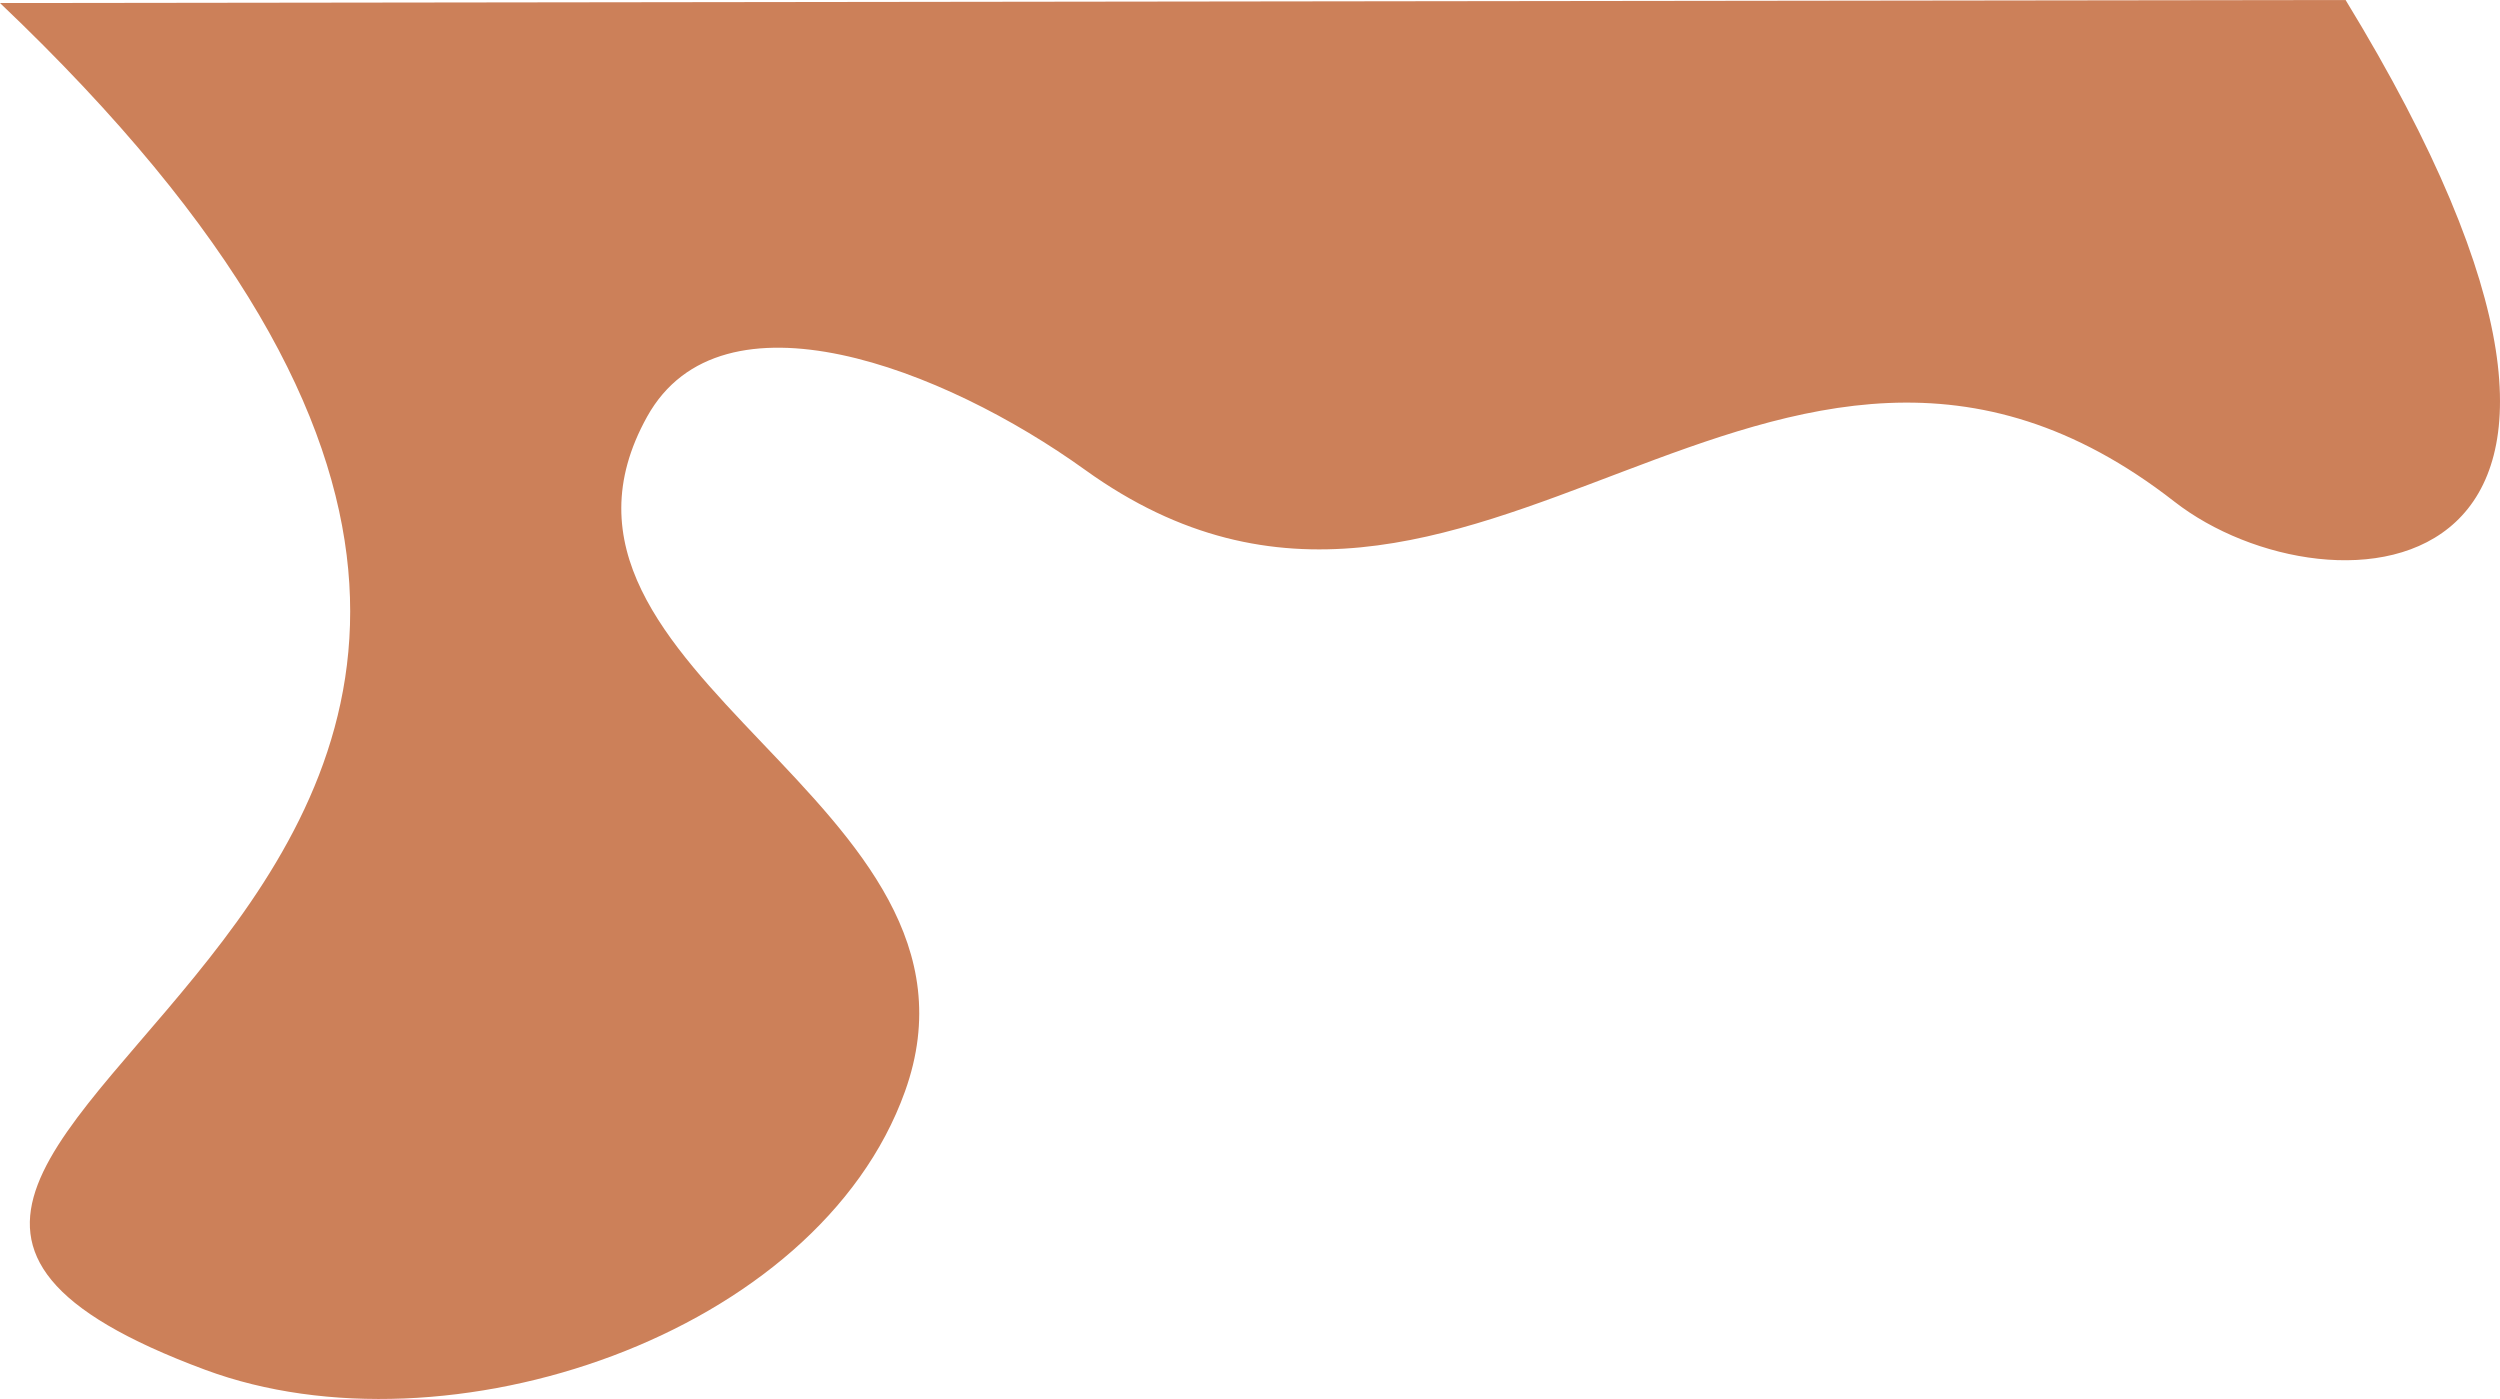
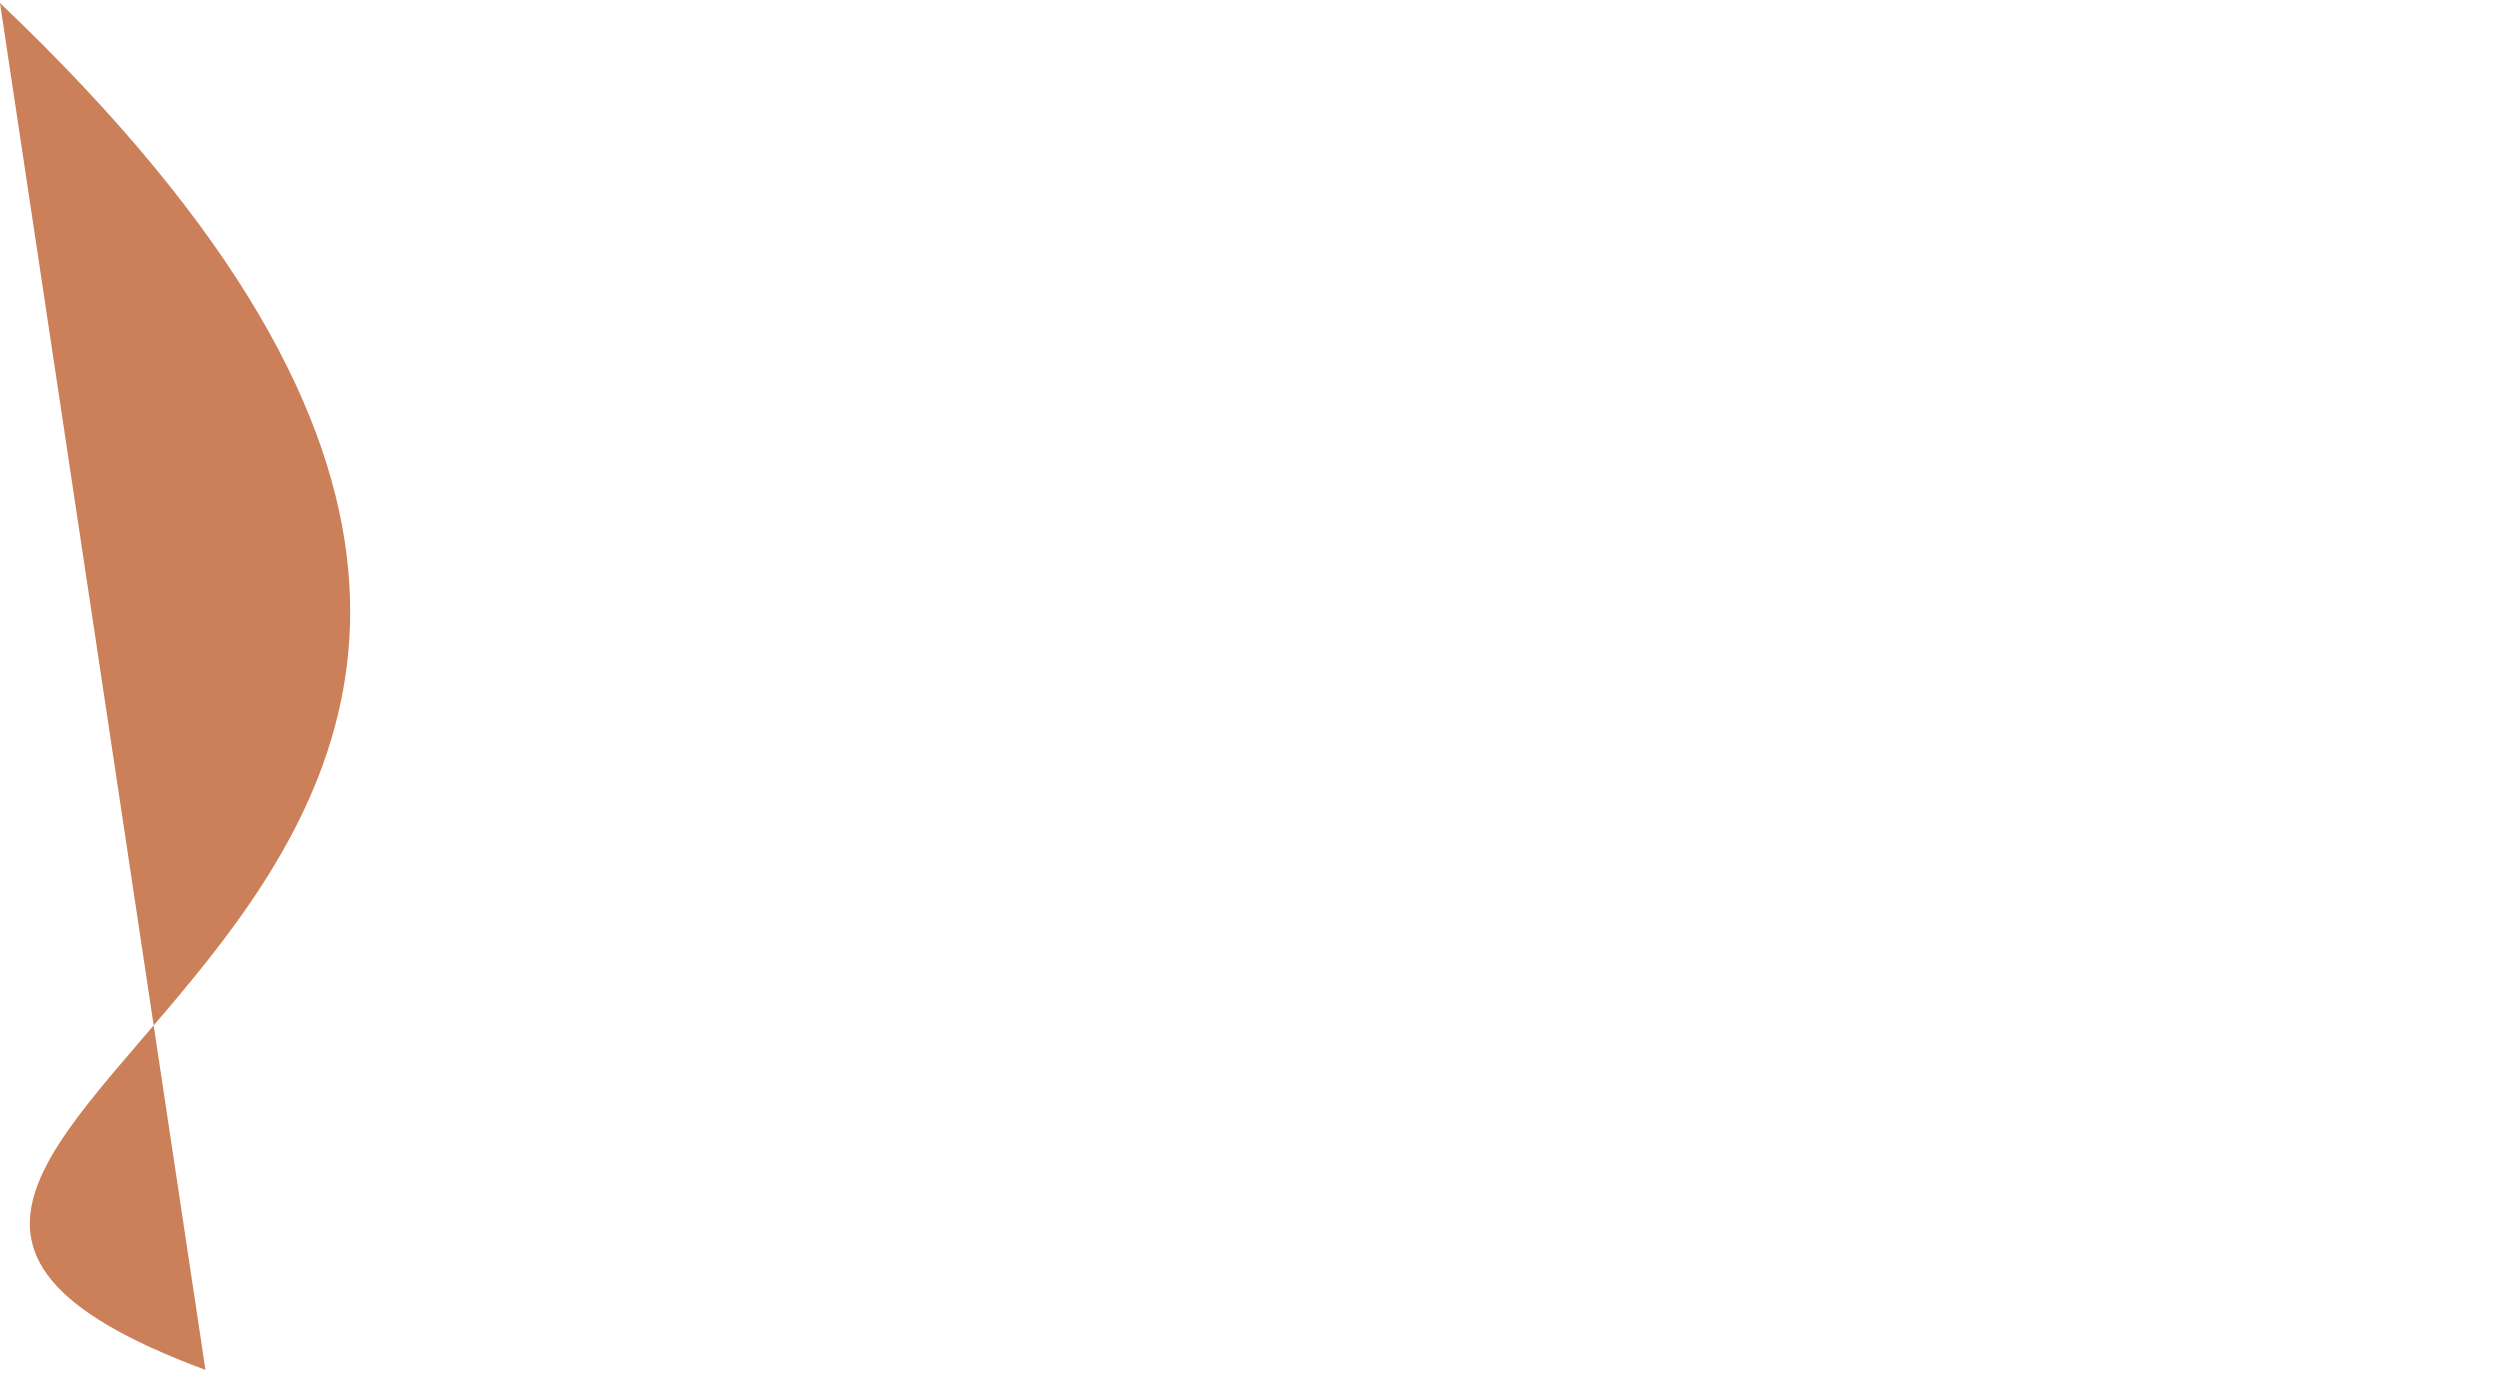
<svg xmlns="http://www.w3.org/2000/svg" viewBox="0 0 1065.96 596.51">
  <defs>
    <style>.cls-1{fill:#cc8059;}</style>
  </defs>
  <g id="Слой_2" data-name="Слой 2">
    <g id="Слой_1-2" data-name="Слой 1">
-       <path class="cls-1" d="M0,1.29C410.82,391.72-186.38,482.46,87.6,584.1c103,38.21,261-14.75,298.27-118.73,44.4-123.69-171.09-177.65-109.95-287.71,31.73-57.13,126.31-20.81,186.77,22.7,163.84,117.9,292.66-120.43,464.43,13.52,65.86,51.37,229.79,42.91,73-213.88Z" />
+       <path class="cls-1" d="M0,1.29C410.82,391.72-186.38,482.46,87.6,584.1Z" />
    </g>
  </g>
</svg>